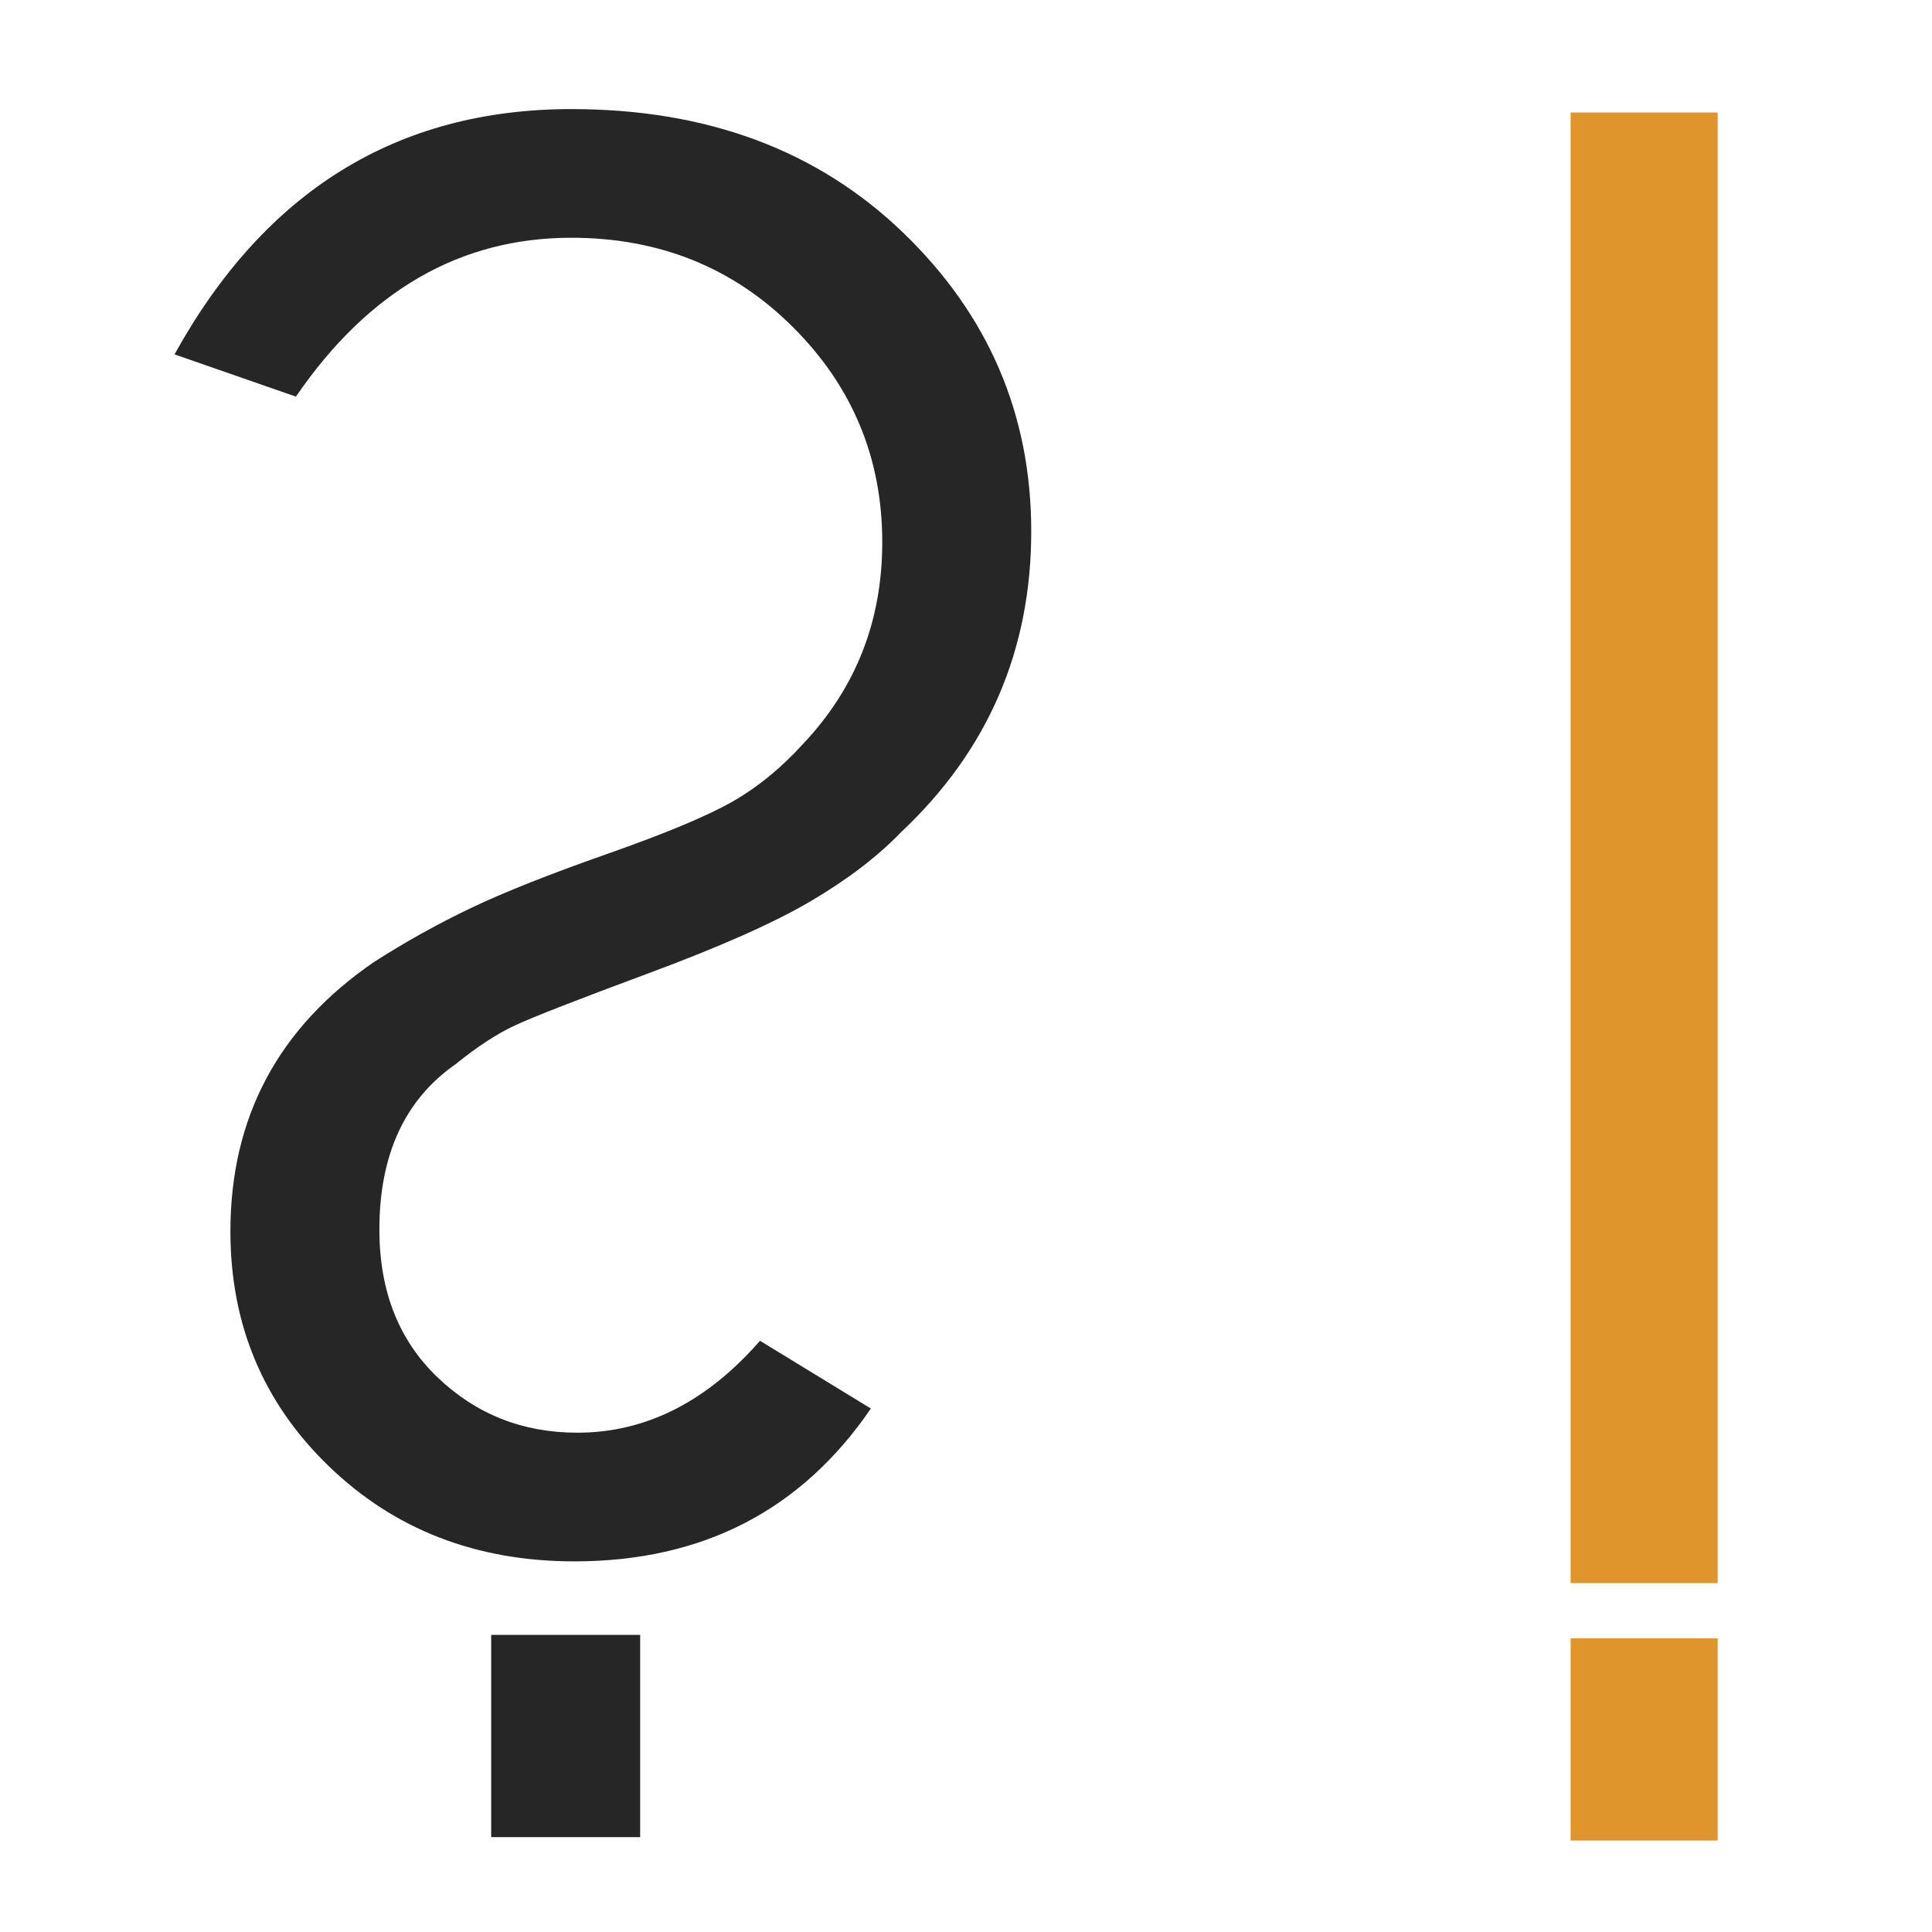
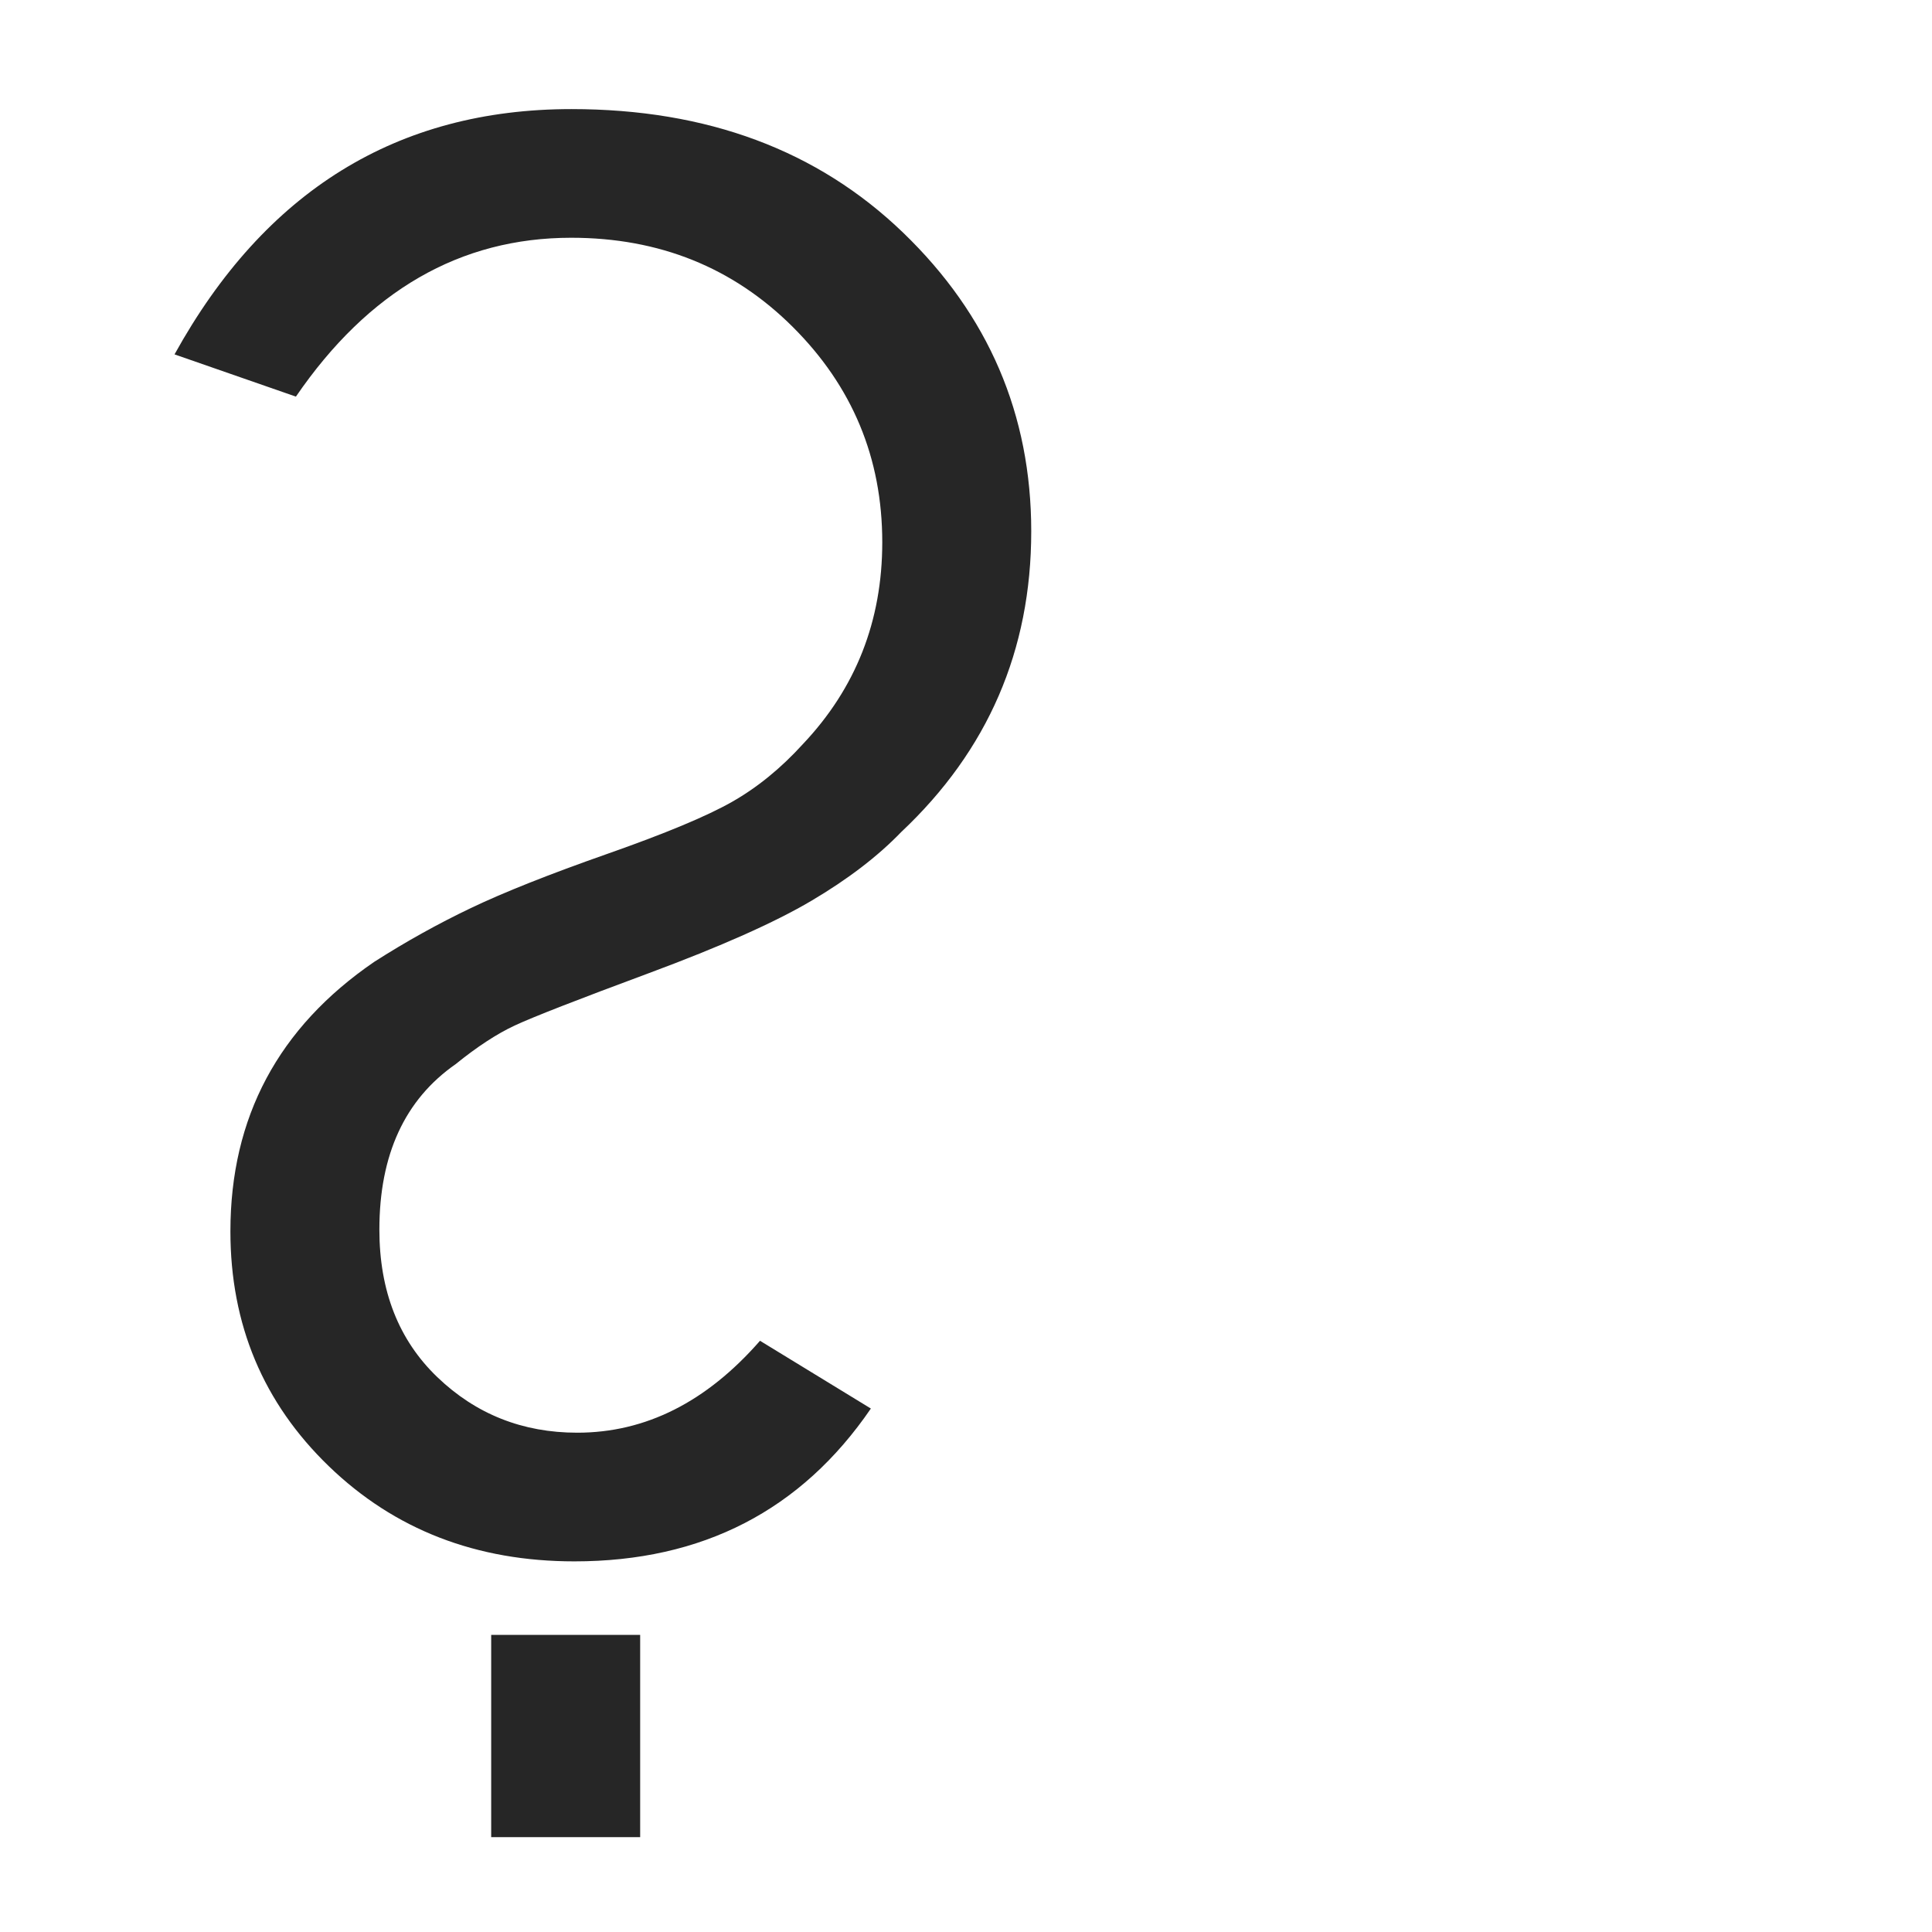
<svg xmlns="http://www.w3.org/2000/svg" xmlns:xlink="http://www.w3.org/1999/xlink" version="1.1" id="svg3393" height="512px" width="512px">
  <defs id="defs3395">
    <g id="MPATH1">
      <path id="path3398" style="fill:#262626" d="m 46.25 93.92c 23.96 -43.34 59.02 -65.01 105.19 -65.01 35.94 0 65.23 10.91 87.88 32.73 22.65 21.82 33.97 48.21 33.97 79.17 0 31.51 -11.49 58.08 -34.47 79.7 -6.22 6.45 -14.16 12.52 -23.83 18.23 -9.67 5.71 -24 12.09 -42.99 19.14 -19 7.05 -30.86 11.68 -35.59 13.89 -4.73 2.21 -9.95 5.62 -15.66 10.24 -13.47 9.39 -20.21 24 -20.21 43.85 0 16.24 5.12 29.27 15.35 39.09 10.23 9.82 22.6 14.73 37.09 14.73 18.1 0 34.24 -8.12 48.43 -24.36l 29.38 17.96c -18.46 27 -44.65 40.5 -78.58 40.5 -25.96 0 -47.65 -8.4 -65.05 -25.2 -17.4 -16.8 -26.1 -37.55 -26.1 -62.27 0 -30.2 12.7 -54 38.1 -71.4 8.33 -5.33 16.88 -10.09 25.64 -14.27 8.77 -4.19 20.81 -8.97 36.13 -14.35 15.32 -5.38 26.34 -9.97 33.05 -13.78 6.71 -3.81 12.97 -8.91 18.78 -15.3 14.04 -14.82 21.05 -32.66 21.05 -53.51 0 -22.28 -7.9 -41.3 -23.71 -57.05 -15.81 -15.76 -35.38 -23.64 -58.73 -23.64 -29.41 0 -53.73 14.03 -72.95 42.1l -32.16 -11.19m 83.91 392.94l 0 -53.59 39.48 0 0 53.59 -39.48 0 z" />
    </g>
    <g id="MPATH2">
-       <path id="path3401" style="fill:#df942c" d="m 416.23 419.55l 0 -389.74 38.97 0 0 389.74 -38.97 0m 0 68.21l 0 -53.59 38.97 0 0 53.59 -38.97 0 z" />
-     </g>
+       </g>
  </defs>
  <use id="use3403" xlink:href="#MPATH1" />
  <use id="use3405" xlink:href="#MPATH2" />
</svg>